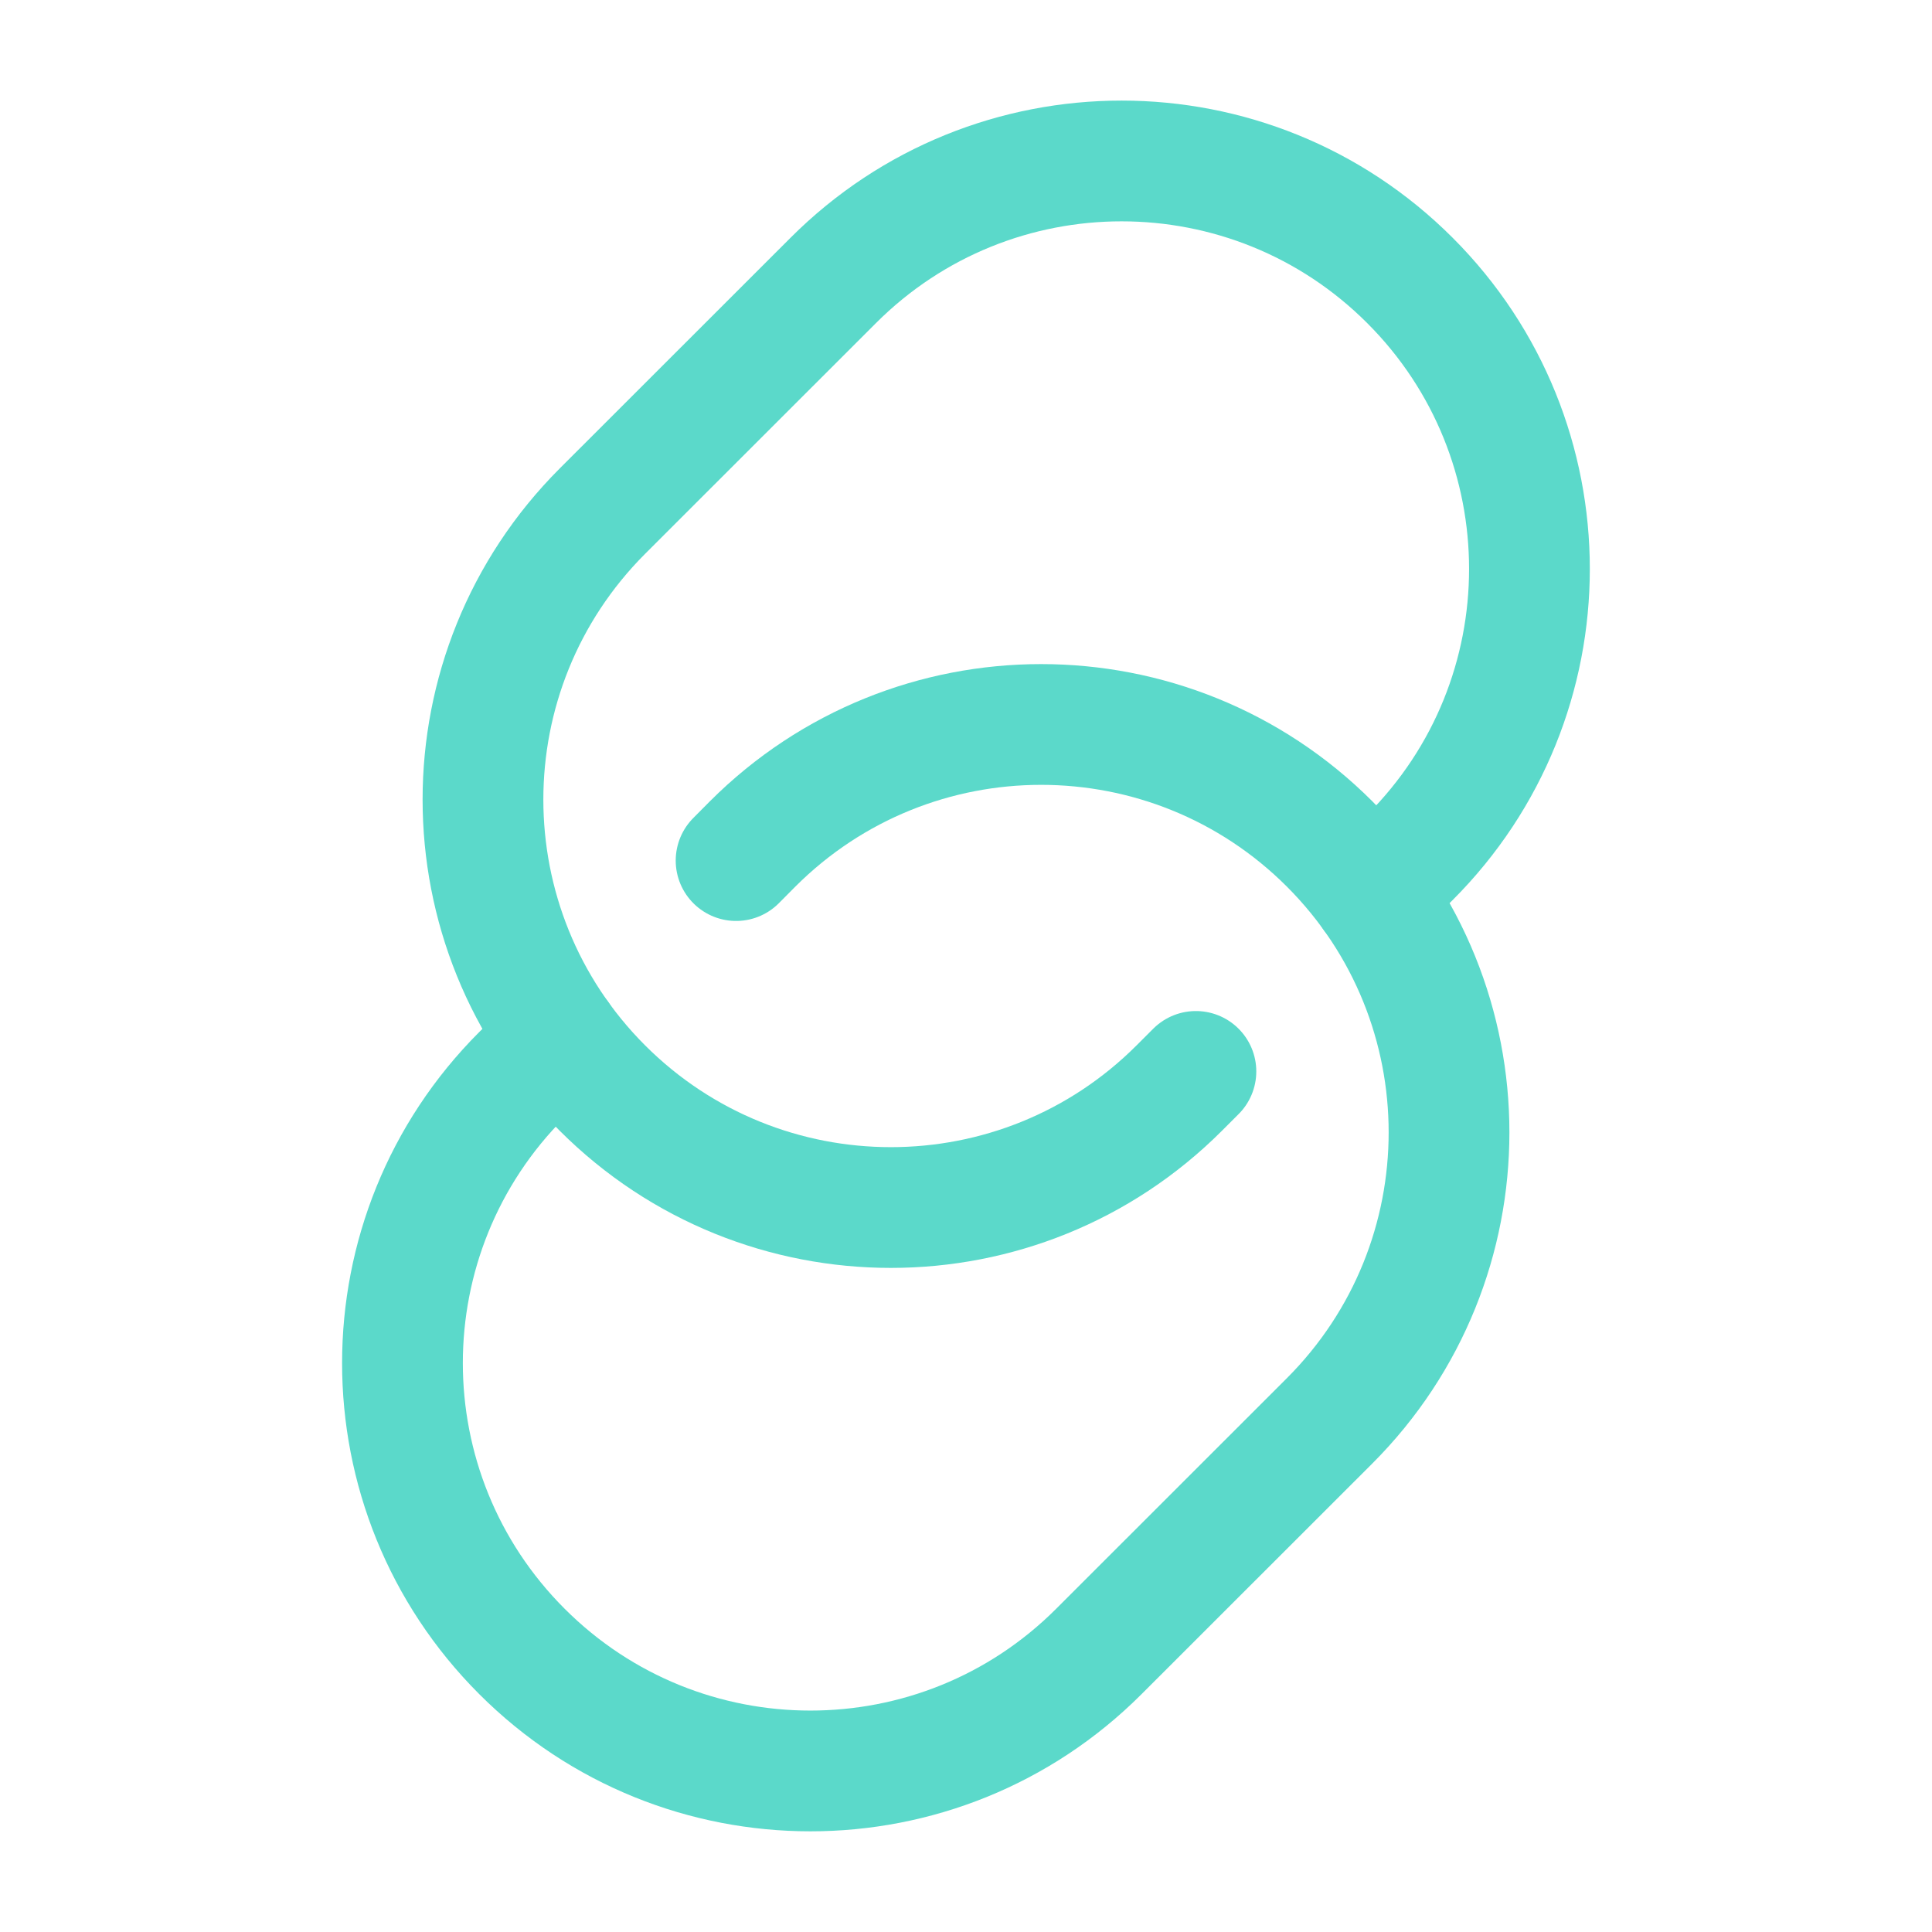
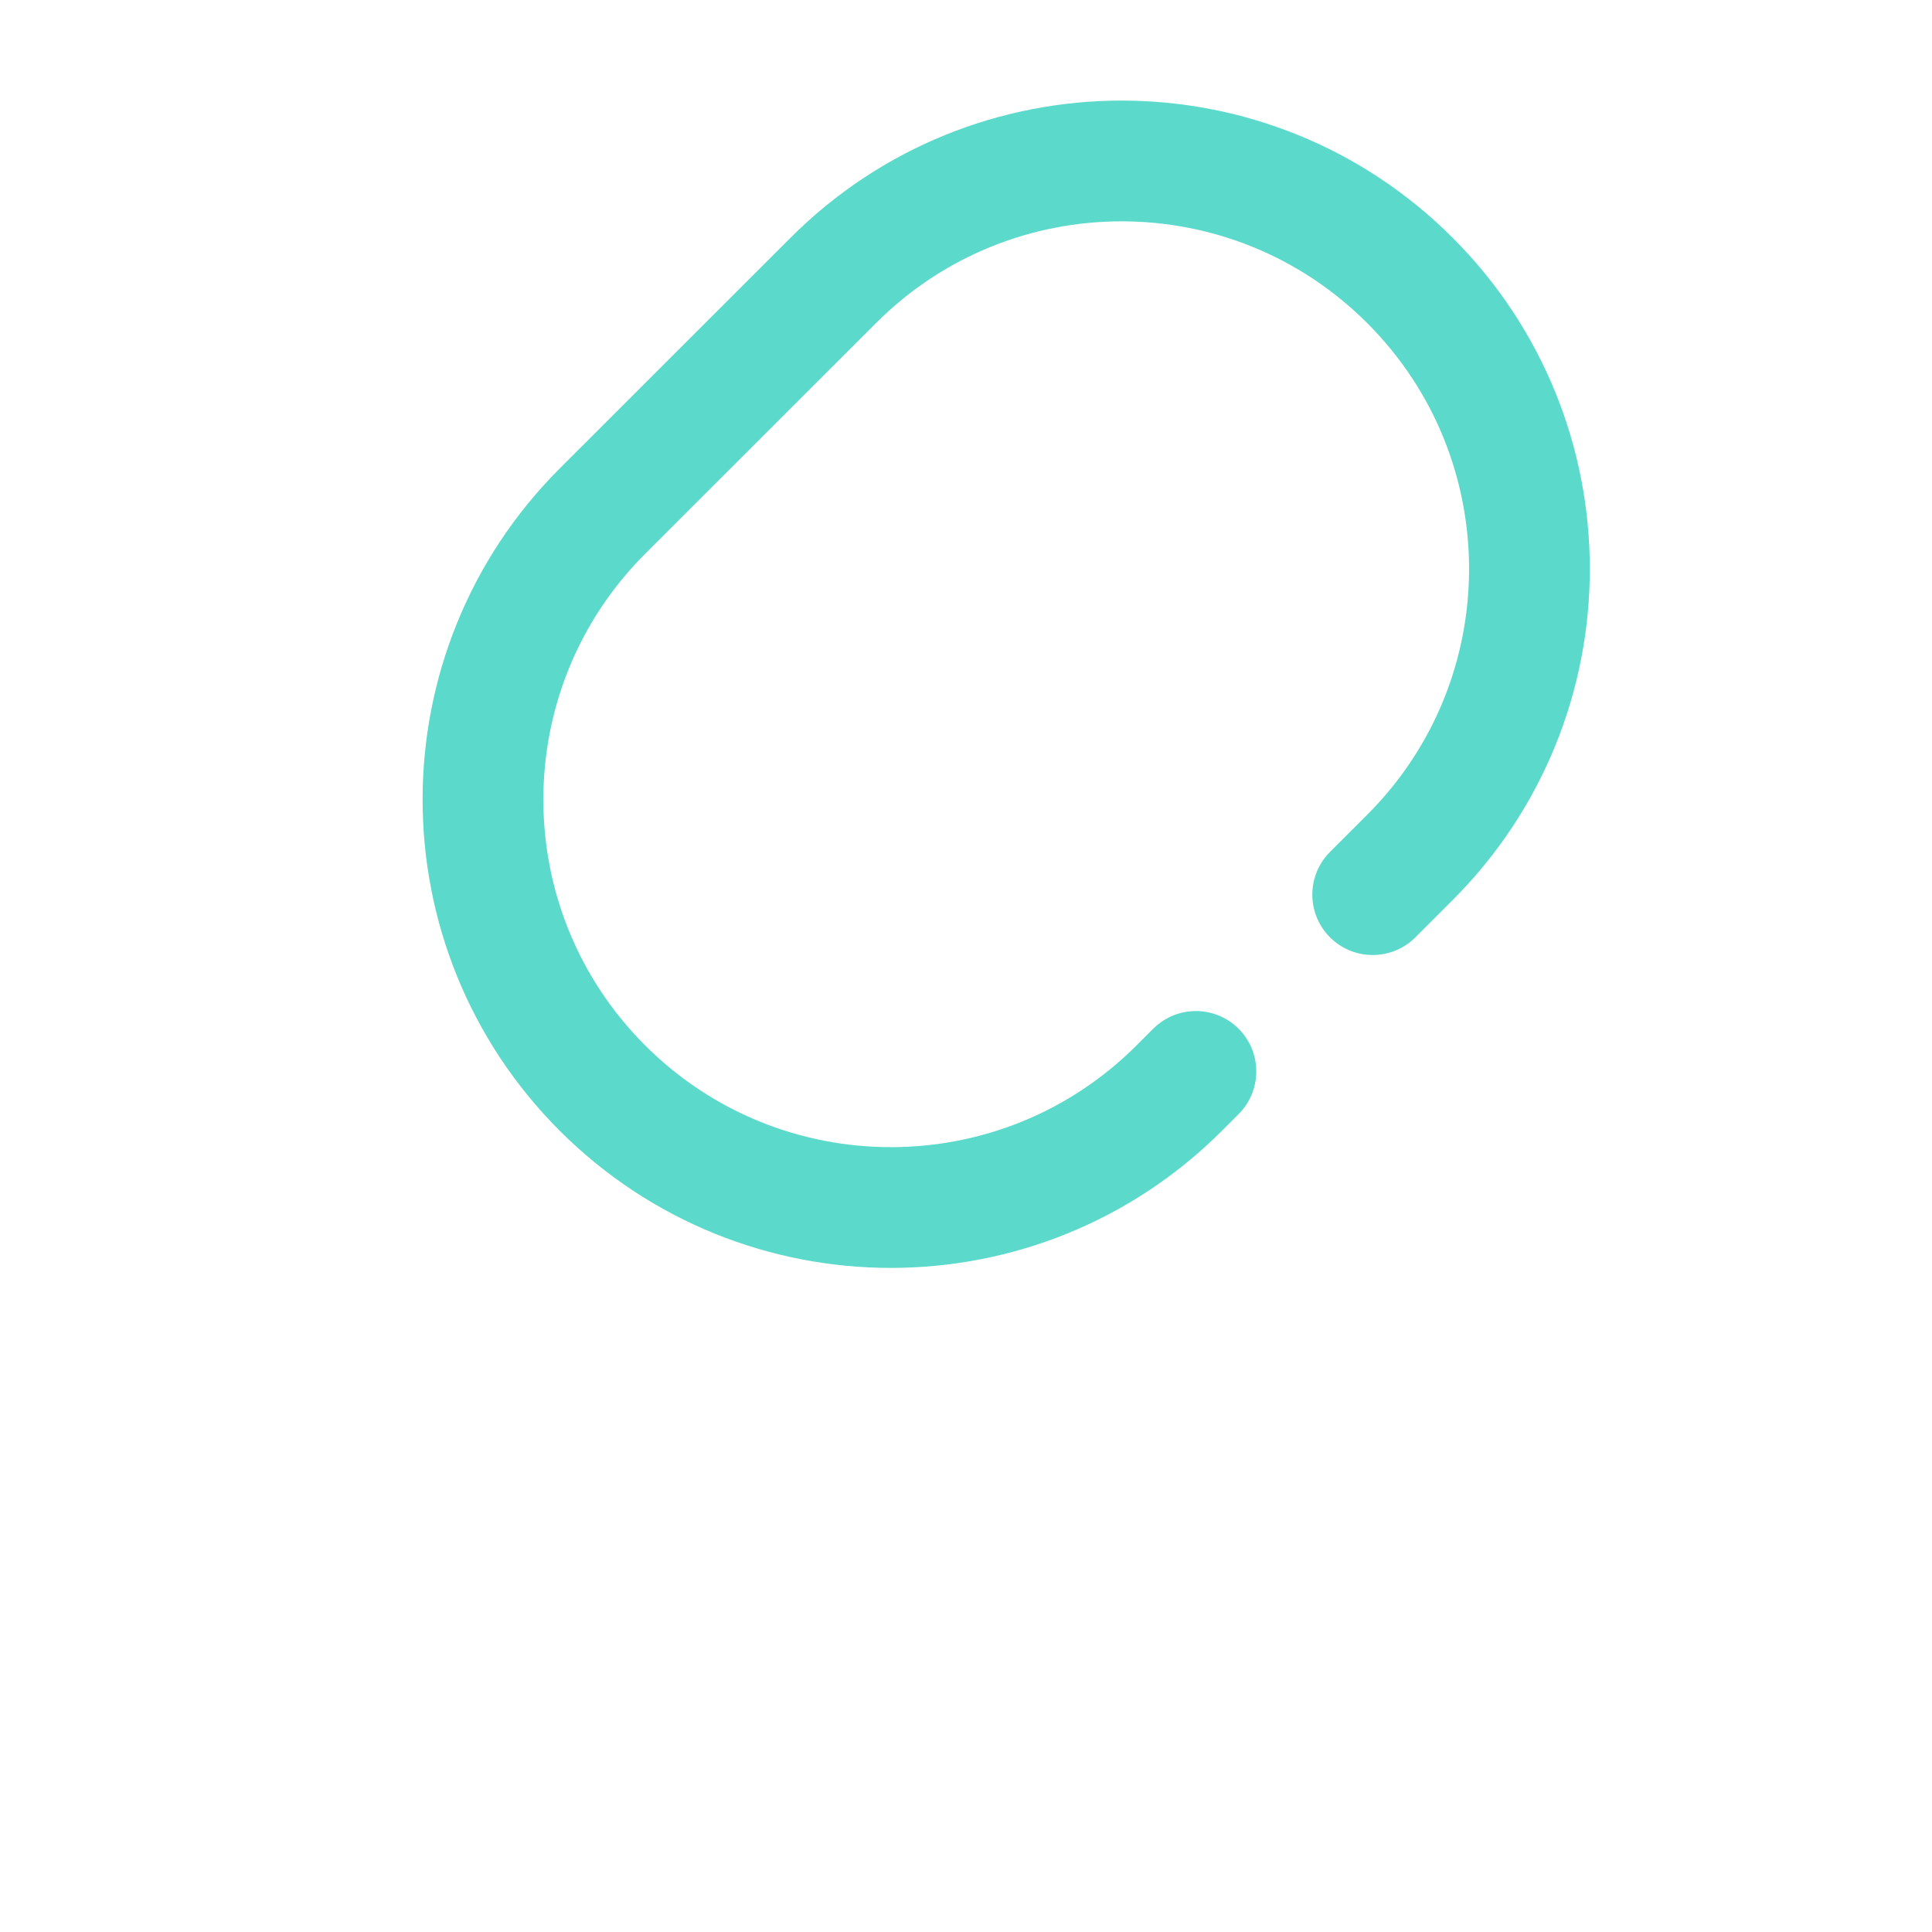
<svg xmlns="http://www.w3.org/2000/svg" fill="none" viewBox="0 0 16 16" height="16" width="16">
-   <path stroke-linecap="round" stroke="#5BD9CA" d="M6.096 7.127L6.233 6.989C7.553 5.67 9.691 5.67 11.011 6.989C12.33 8.309 12.33 10.447 11.011 11.767L9.1 13.677C7.781 14.996 5.642 14.996 4.323 13.677C3.003 12.358 3.003 10.219 4.323 8.9L4.632 8.591" />
  <path stroke-linecap="round" stroke="#5BD9CA" d="M11.368 7.409L11.677 7.1C12.996 5.781 12.996 3.642 11.677 2.323C10.358 1.003 8.219 1.003 6.9 2.323L4.989 4.233C3.67 5.553 3.67 7.691 4.989 9.011C6.309 10.33 8.447 10.33 9.766 9.011L9.904 8.873" />
</svg>